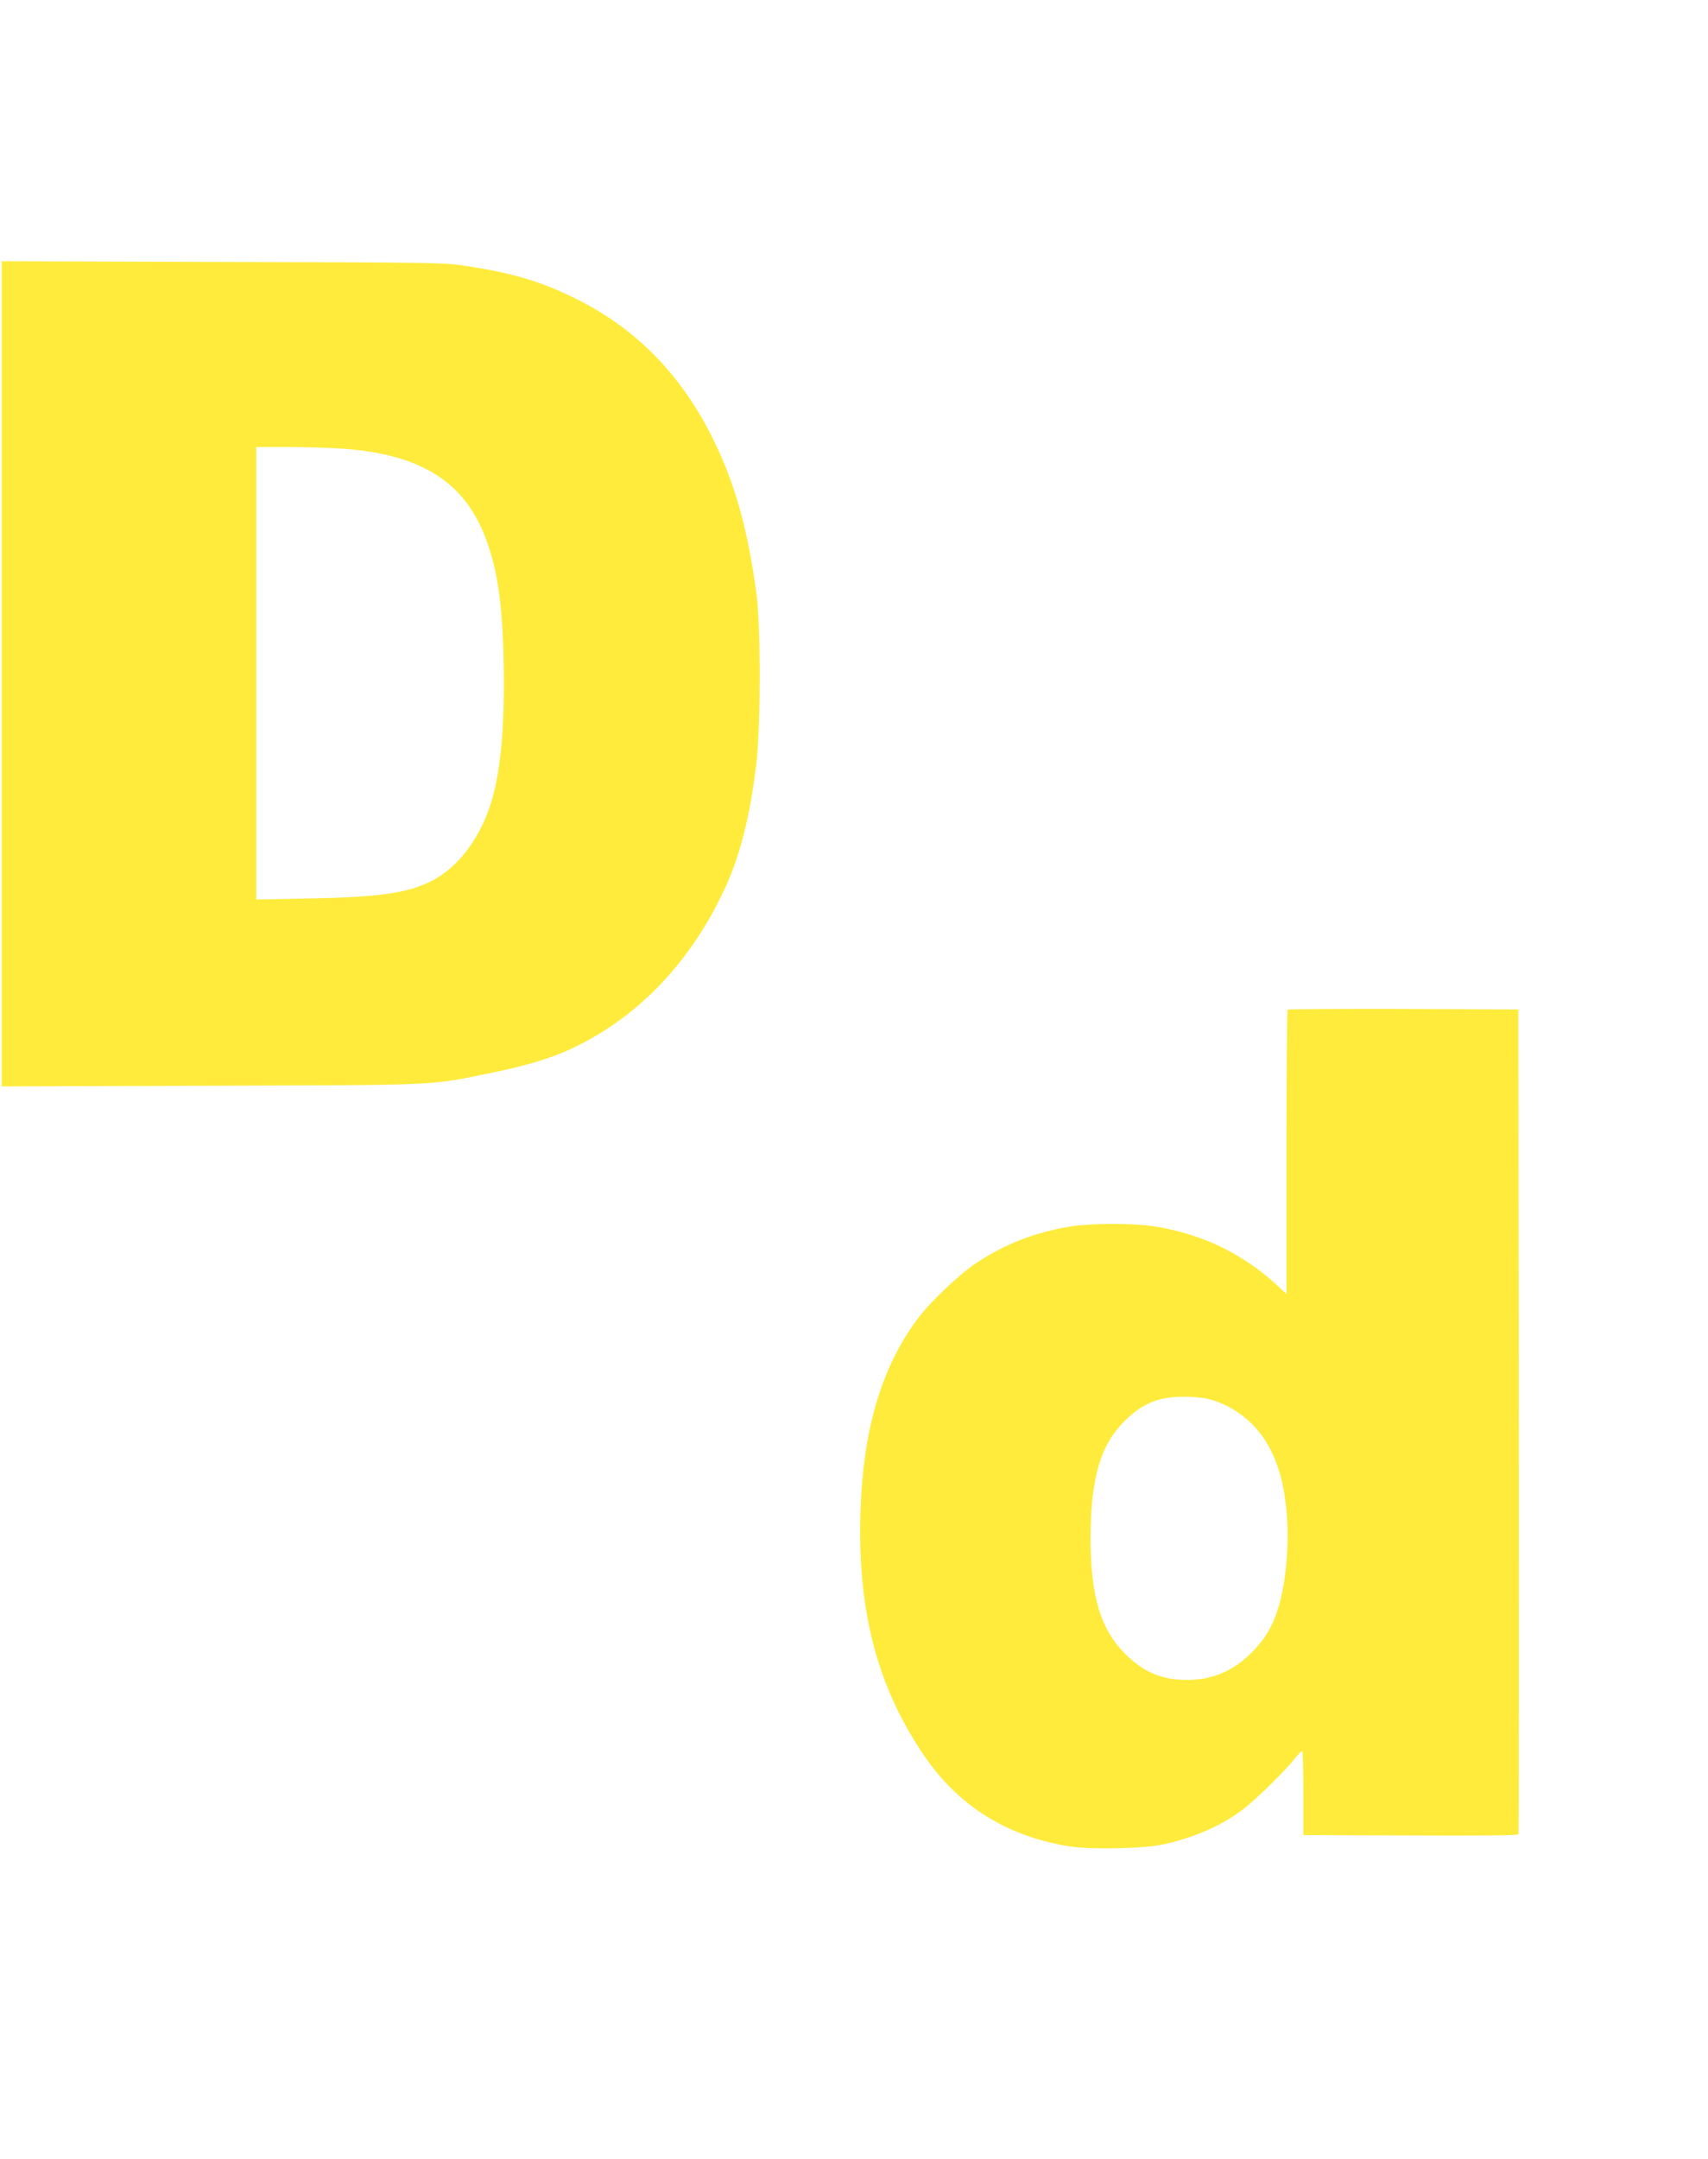
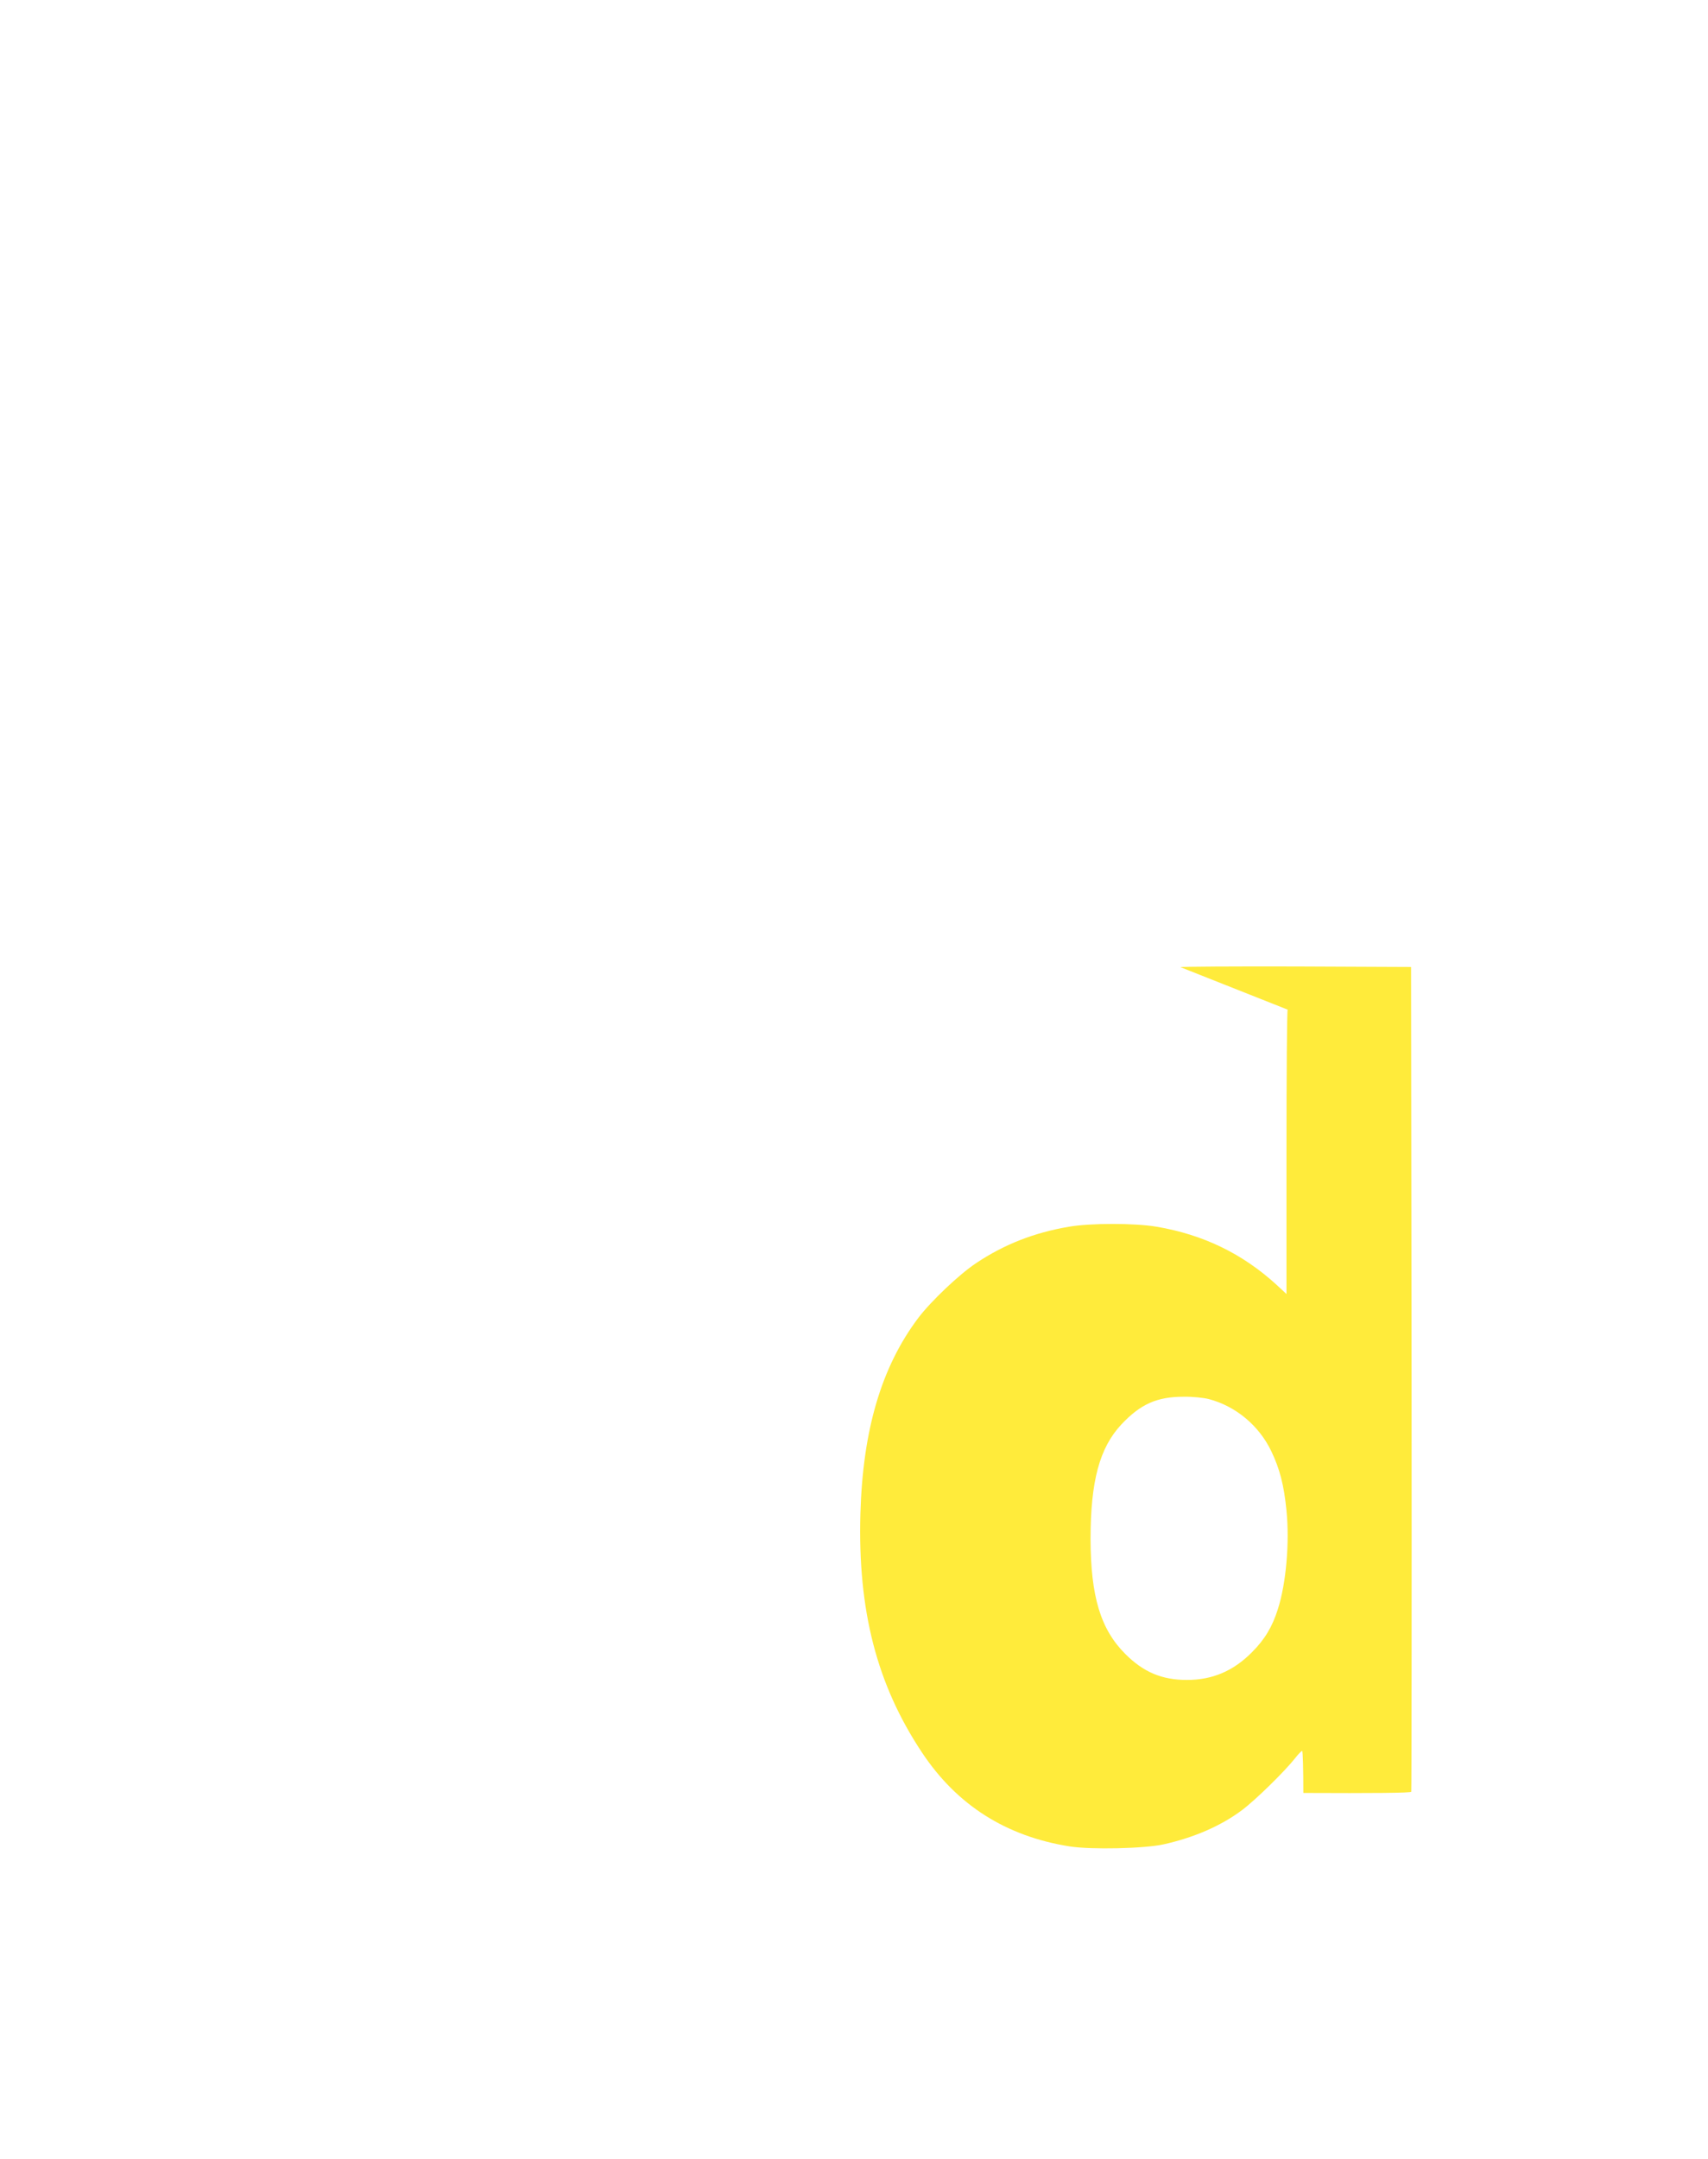
<svg xmlns="http://www.w3.org/2000/svg" version="1.0" width="1013pt" height="1280pt" viewBox="0 0 1013 1280" preserveAspectRatio="xMidYMid meet">
  <g transform="translate(0,1280) scale(0.1,-0.1)" fill="#ffeb3b" stroke="none">
-     <path d="M10 8805 l0 -2446 1238 4 c1370 4 1296 1 1650 73 231 47 384 93 517 159 379 185 682 505 881 931 94 200 155 444 191 759 25 225 25 801 0 990 -51 383 -126 652 -252 910 -188 387 -459 666 -820 844 -204 101 -366 150 -642 193 -136 21 -161 22 -1450 25 l-1313 4 0 -2446z m2023 1335 c448 -32 705 -186 835 -500 79 -192 112 -403 119 -766 8 -381 -18 -661 -78 -844 -70 -215 -202 -383 -361 -459 -144 -68 -305 -90 -715 -98 l-313 -6 0 1342 0 1341 188 0 c103 0 249 -5 325 -10z" />
-     <path d="M7637 6814 c-4 -4 -7 -385 -7 -847 l0 -839 -57 53 c-203 186 -436 299 -713 346 -128 22 -394 22 -520 0 -207 -35 -384 -105 -548 -214 -102 -67 -271 -228 -346 -327 -219 -291 -329 -665 -343 -1161 -16 -573 97 -1012 365 -1415 207 -312 498 -497 876 -557 127 -20 443 -13 556 12 181 40 342 110 466 203 79 59 253 229 316 309 18 23 36 42 41 42 4 1 7 -111 7 -249 l0 -250 636 -2 c418 -2 638 0 640 7 2 6 3 1108 2 2450 l-3 2440 -681 3 c-374 1 -683 -1 -687 -4z m-467 -2309 c159 -42 296 -156 369 -307 51 -106 76 -202 91 -354 19 -189 -2 -431 -51 -584 -33 -105 -78 -180 -154 -256 -110 -111 -234 -164 -385 -164 -149 0 -258 46 -366 154 -147 147 -205 341 -206 681 0 343 53 541 183 680 113 120 210 164 369 164 53 1 119 -6 150 -14z" />
+     <path d="M7637 6814 c-4 -4 -7 -385 -7 -847 l0 -839 -57 53 c-203 186 -436 299 -713 346 -128 22 -394 22 -520 0 -207 -35 -384 -105 -548 -214 -102 -67 -271 -228 -346 -327 -219 -291 -329 -665 -343 -1161 -16 -573 97 -1012 365 -1415 207 -312 498 -497 876 -557 127 -20 443 -13 556 12 181 40 342 110 466 203 79 59 253 229 316 309 18 23 36 42 41 42 4 1 7 -111 7 -249 c418 -2 638 0 640 7 2 6 3 1108 2 2450 l-3 2440 -681 3 c-374 1 -683 -1 -687 -4z m-467 -2309 c159 -42 296 -156 369 -307 51 -106 76 -202 91 -354 19 -189 -2 -431 -51 -584 -33 -105 -78 -180 -154 -256 -110 -111 -234 -164 -385 -164 -149 0 -258 46 -366 154 -147 147 -205 341 -206 681 0 343 53 541 183 680 113 120 210 164 369 164 53 1 119 -6 150 -14z" />
  </g>
</svg>